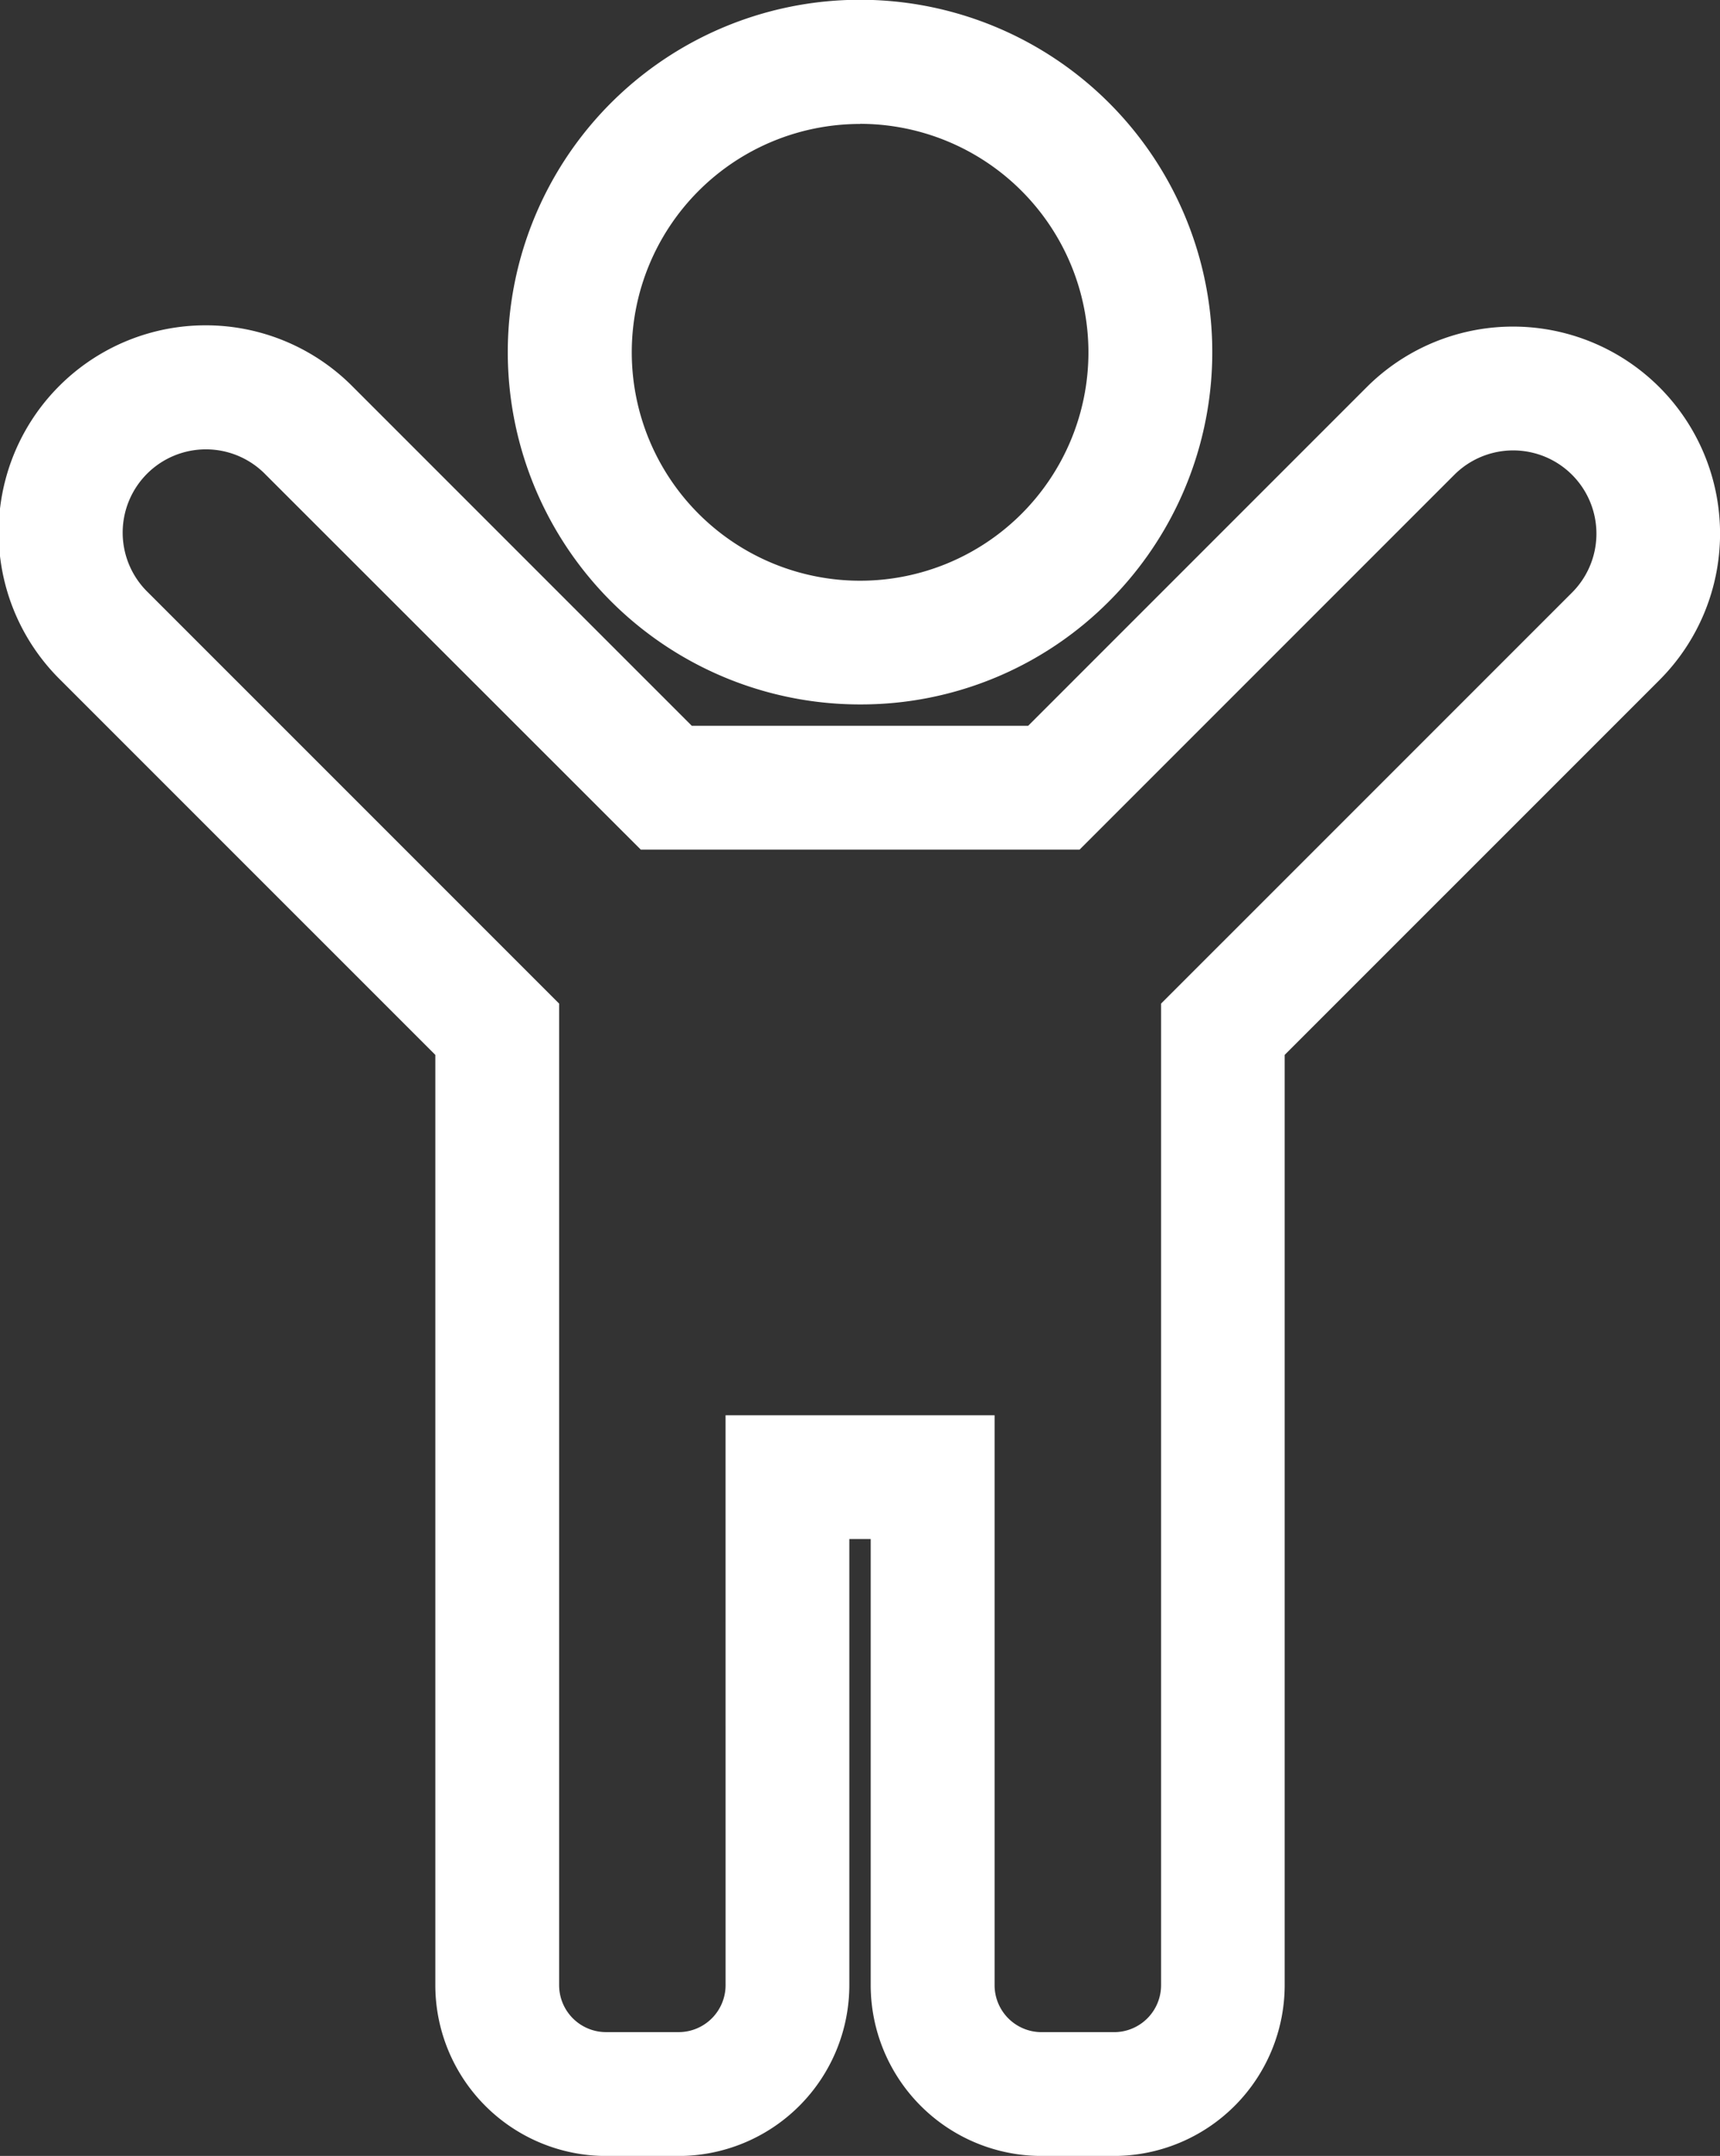
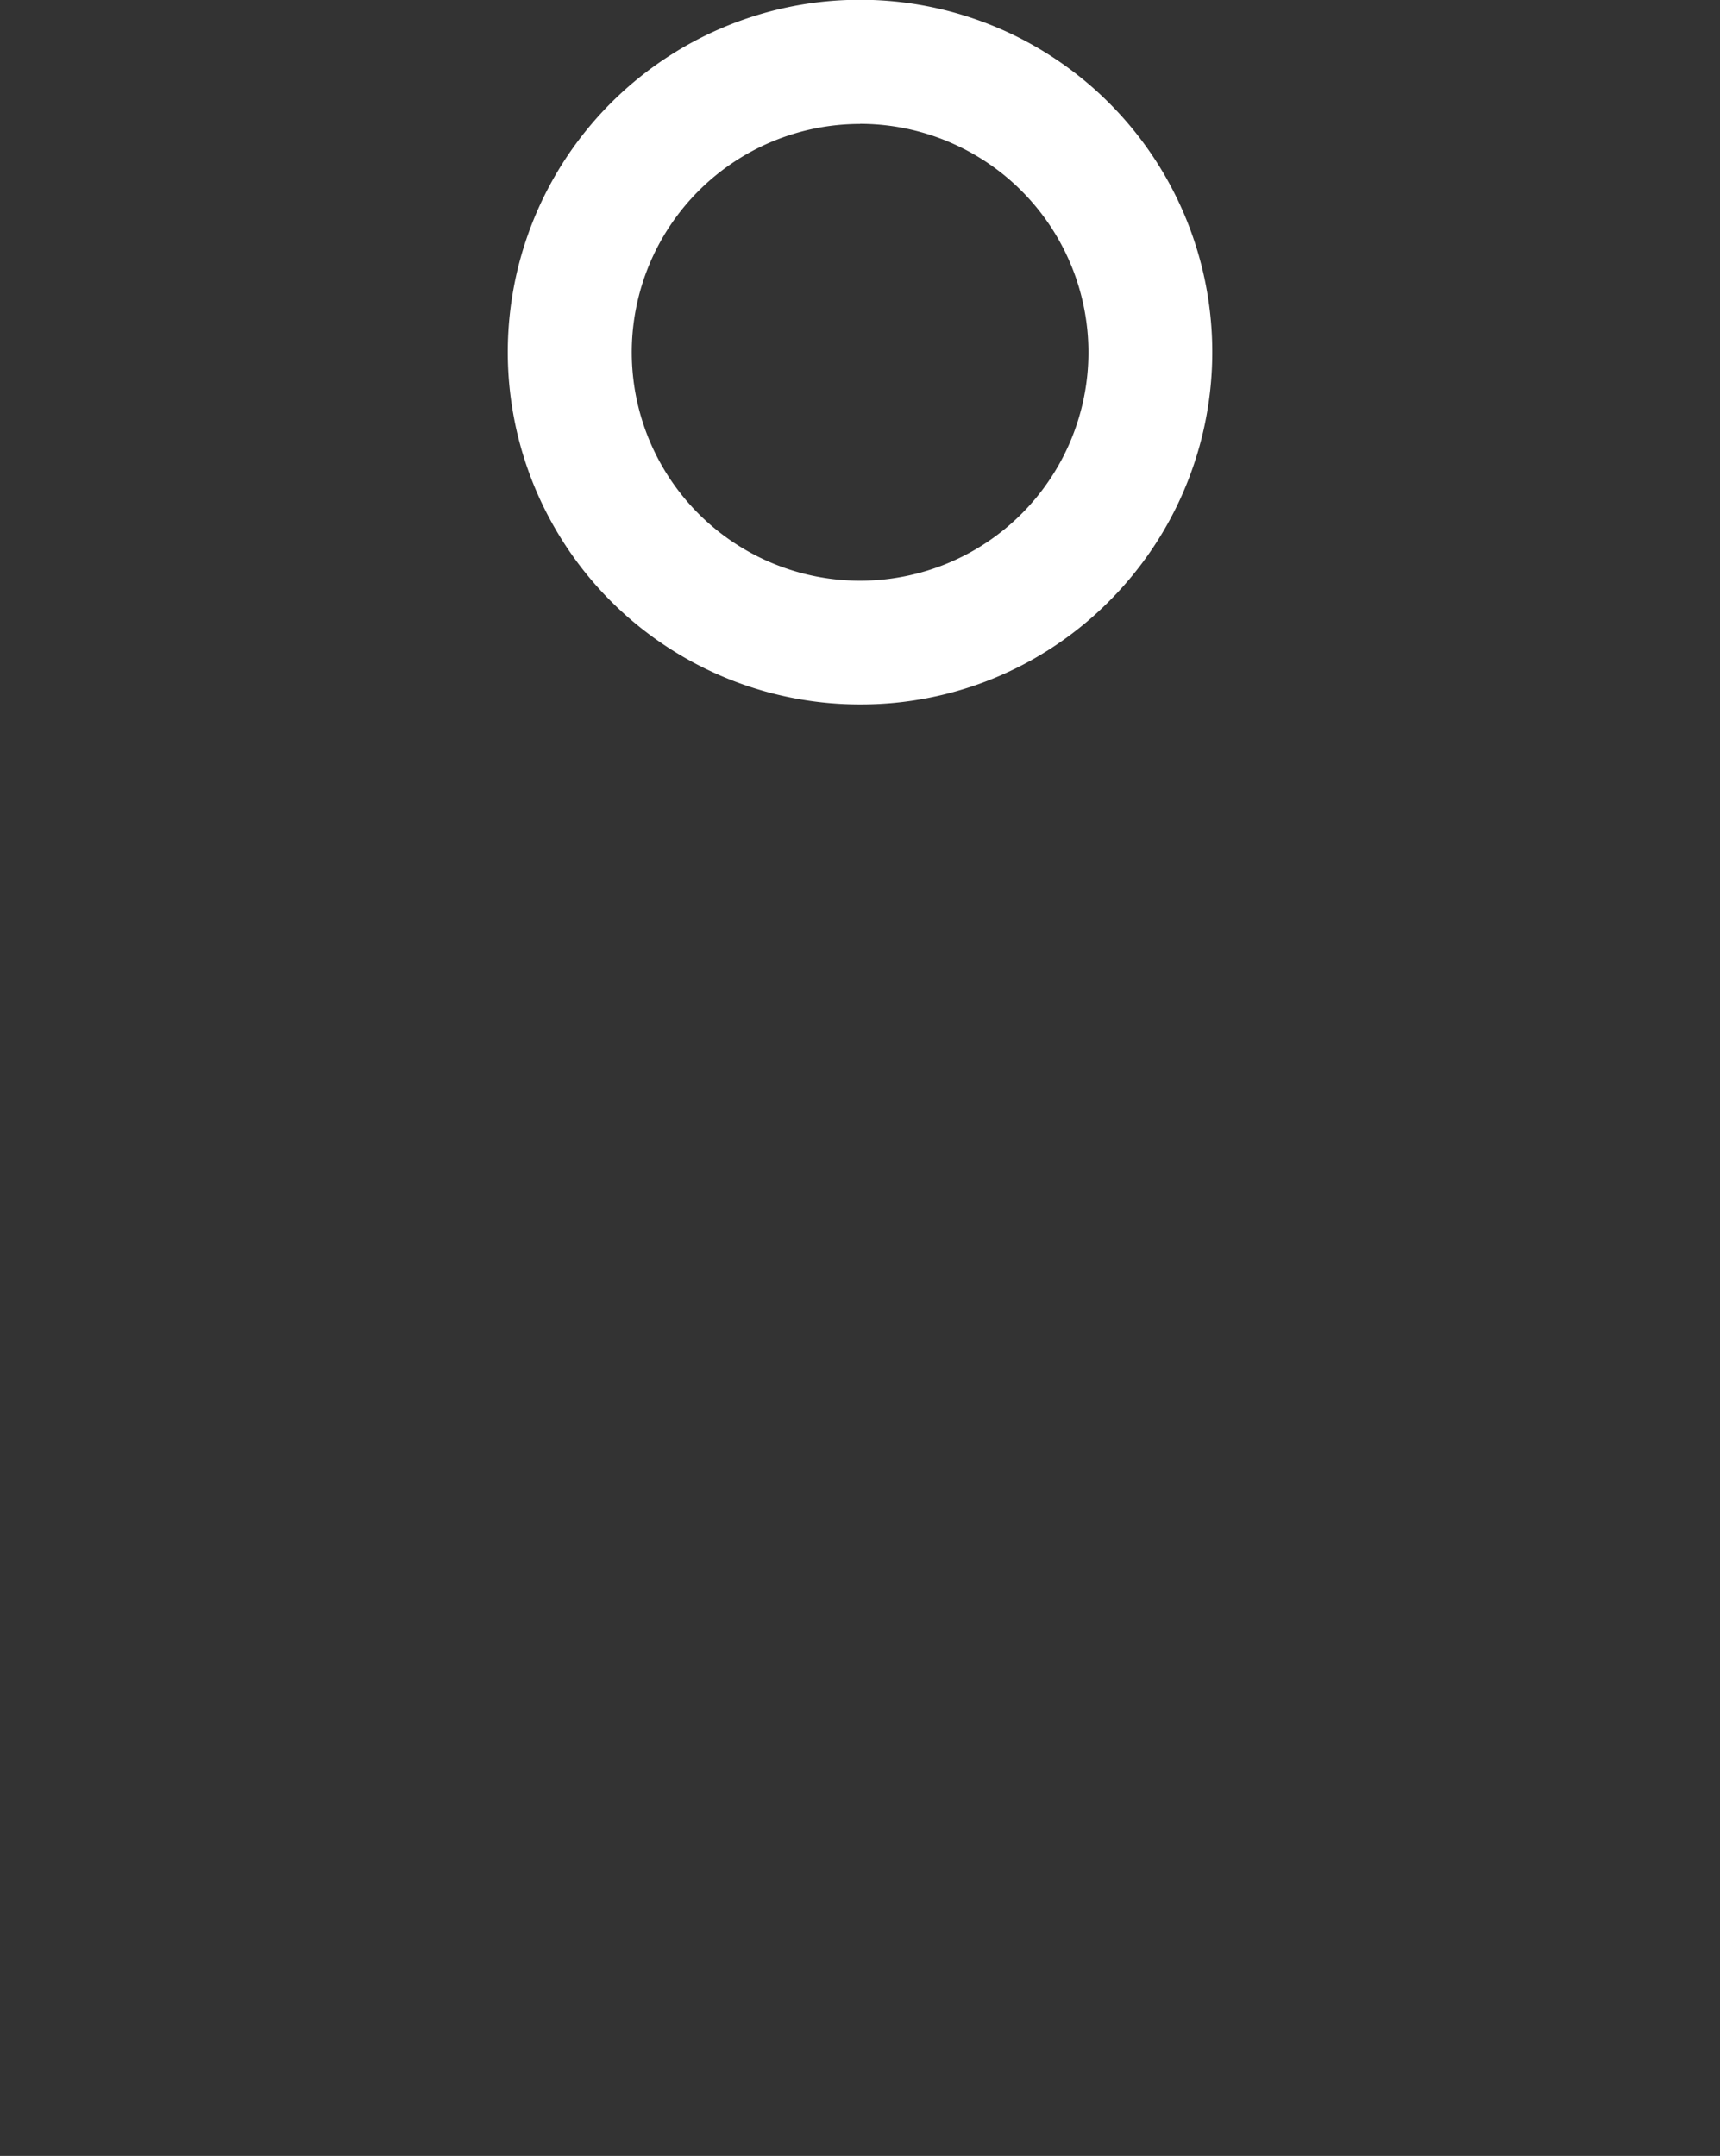
<svg xmlns="http://www.w3.org/2000/svg" width="59.571" height="74.652" viewBox="0 0 59.571 74.652">
  <rect x="0" y="0" width="59.571" height="74.652" fill="#333333" stroke="none" />
  <g id="brand-new-nursery" transform="translate(6529.658 -9202.871)">
-     <path id="Path_657" data-name="Path 657" d="M279.336,520.887h-2.514a5.919,5.919,0,0,1-5.913-5.913V499.526h-.74v15.449a5.919,5.919,0,0,1-5.913,5.913h-2.513a5.919,5.919,0,0,1-5.913-5.913V482.761l-12.978-12.977a7.17,7.17,0,1,1,10.139-10.14l11.721,11.721h11.651l11.722-11.722a7.17,7.17,0,0,1,10.141,10.14l-12.979,12.978v32.213A5.919,5.919,0,0,1,279.336,520.887Zm-13.454-25.648H275.2v19.736a1.627,1.627,0,0,0,1.626,1.625h2.514a1.627,1.627,0,0,0,1.626-1.625V480.985L295.2,466.752a2.883,2.883,0,0,0-4.078-4.077l-12.977,12.977h-15.2L249.96,462.675a2.883,2.883,0,1,0-4.076,4.077l14.234,14.233v33.989a1.627,1.627,0,0,0,1.626,1.625h2.513a1.627,1.627,0,0,0,1.626-1.625Z" transform="translate(-6770.411 8756.637)" fill="#fff" />
    <path id="Path_658" data-name="Path 658" d="M266.012,473.537a12.2,12.2,0,1,1,8.624-3.572A12.116,12.116,0,0,1,266.012,473.537Zm0-20.1a7.908,7.908,0,1,0,7.909,7.908A7.917,7.917,0,0,0,266.012,453.433Z" transform="translate(-6765.882 8753.726)" fill="#fff" />
  </g>
</svg>